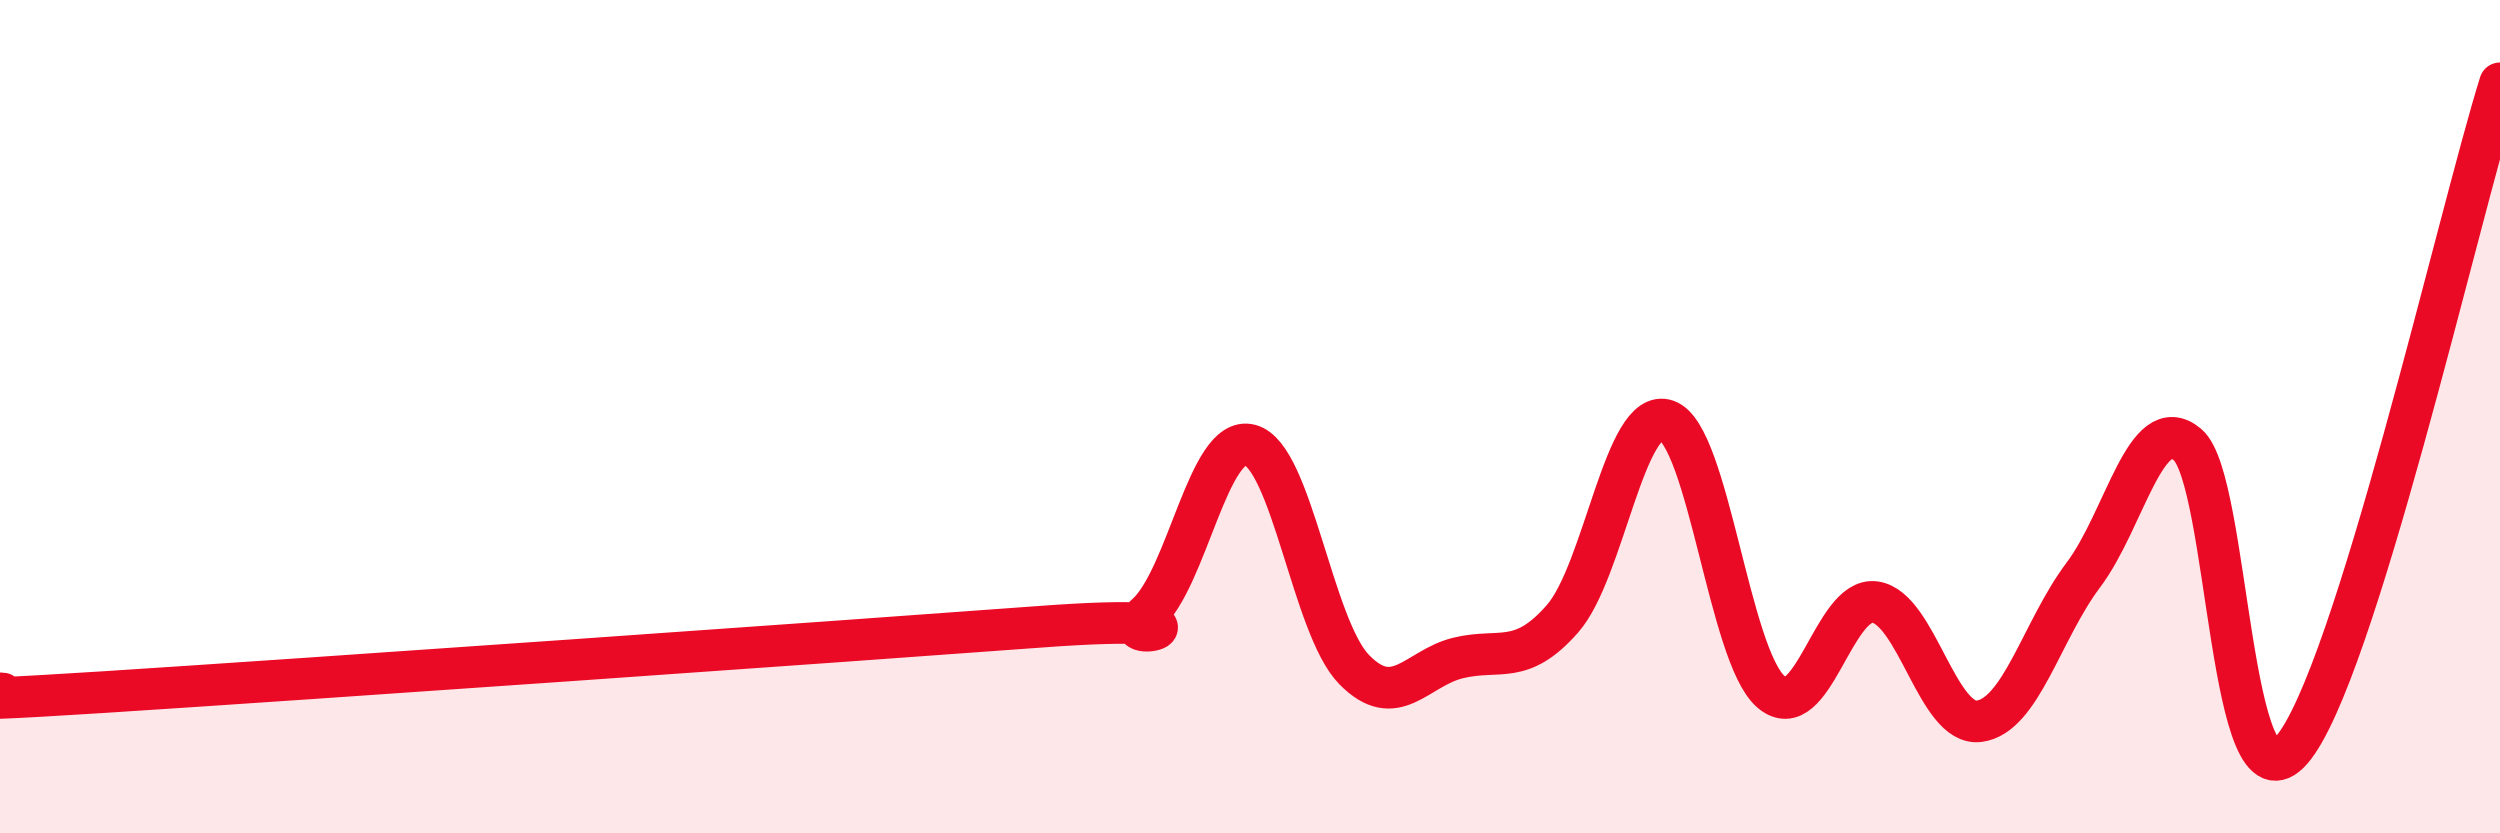
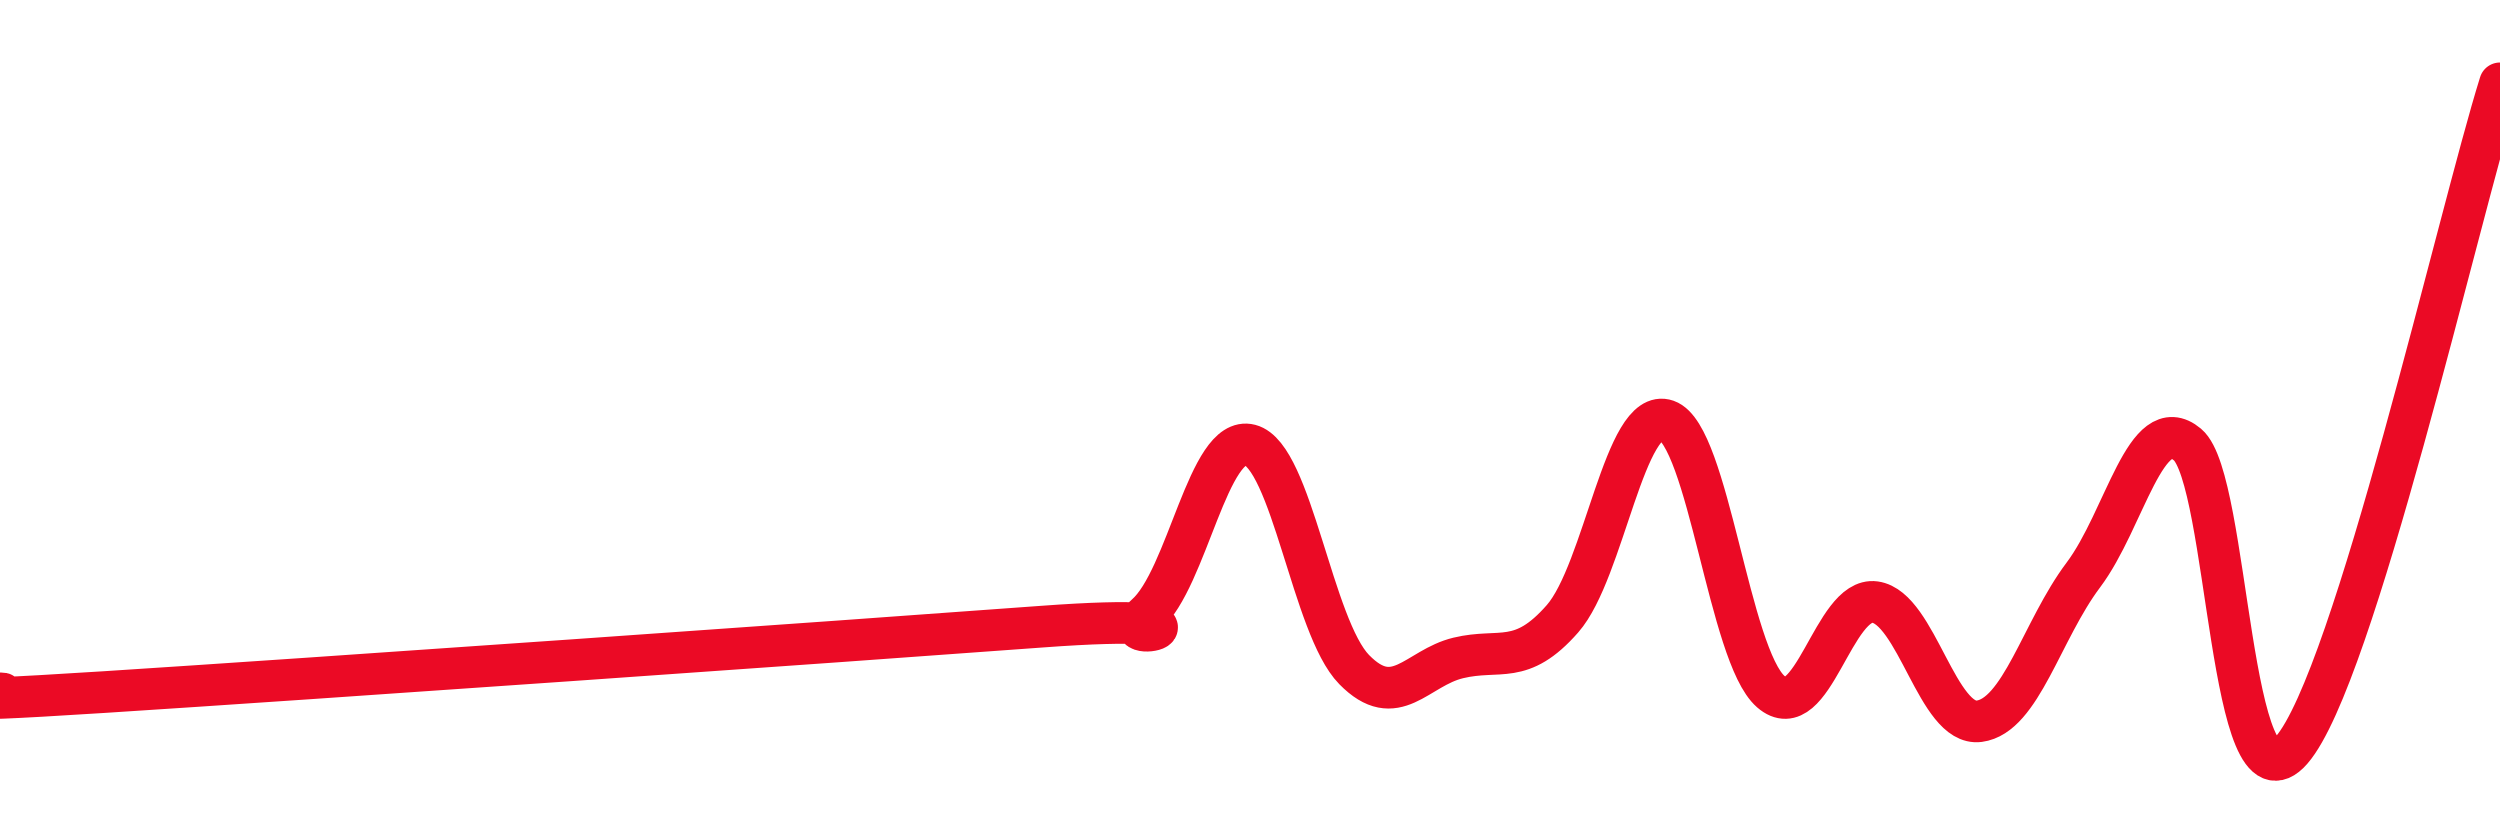
<svg xmlns="http://www.w3.org/2000/svg" width="60" height="20" viewBox="0 0 60 20">
-   <path d="M 0,16.64 C 0.5,16.63 -2.5,16.93 2.5,16.61 C 7.5,16.29 20,15.41 25,15.04 C 30,14.67 26.5,15.63 27.5,14.76 C 28.5,13.89 29,10.42 30,10.68 C 31,10.94 31.5,15.05 32.5,16.07 C 33.5,17.09 34,16.03 35,15.79 C 36,15.55 36.5,15.99 37.5,14.85 C 38.5,13.71 39,9.74 40,10.09 C 41,10.44 41.5,15.73 42.5,16.6 C 43.5,17.47 44,14.31 45,14.45 C 46,14.59 46.5,17.44 47.5,17.31 C 48.5,17.18 49,15.13 50,13.8 C 51,12.47 51.5,9.83 52.5,10.67 C 53.5,11.51 53.5,19.73 55,18 C 56.5,16.27 59,5.2 60,2L60 20L0 20Z" fill="#EB0A25" opacity="0.1" stroke-linecap="round" stroke-linejoin="round" />
  <path d="M 0,16.64 C 0.5,16.63 -2.5,16.93 2.5,16.61 C 7.5,16.29 20,15.41 25,15.04 C 30,14.67 26.5,15.63 27.5,14.76 C 28.5,13.89 29,10.42 30,10.68 C 31,10.94 31.5,15.05 32.5,16.07 C 33.5,17.09 34,16.03 35,15.79 C 36,15.55 36.5,15.99 37.5,14.85 C 38.5,13.71 39,9.74 40,10.09 C 41,10.44 41.5,15.73 42.5,16.6 C 43.5,17.47 44,14.31 45,14.45 C 46,14.59 46.5,17.44 47.5,17.31 C 48.5,17.18 49,15.13 50,13.8 C 51,12.47 51.5,9.83 52.5,10.67 C 53.5,11.51 53.5,19.73 55,18 C 56.5,16.27 59,5.2 60,2" stroke="#EB0A25" stroke-width="1" fill="none" stroke-linecap="round" stroke-linejoin="round" />
</svg>